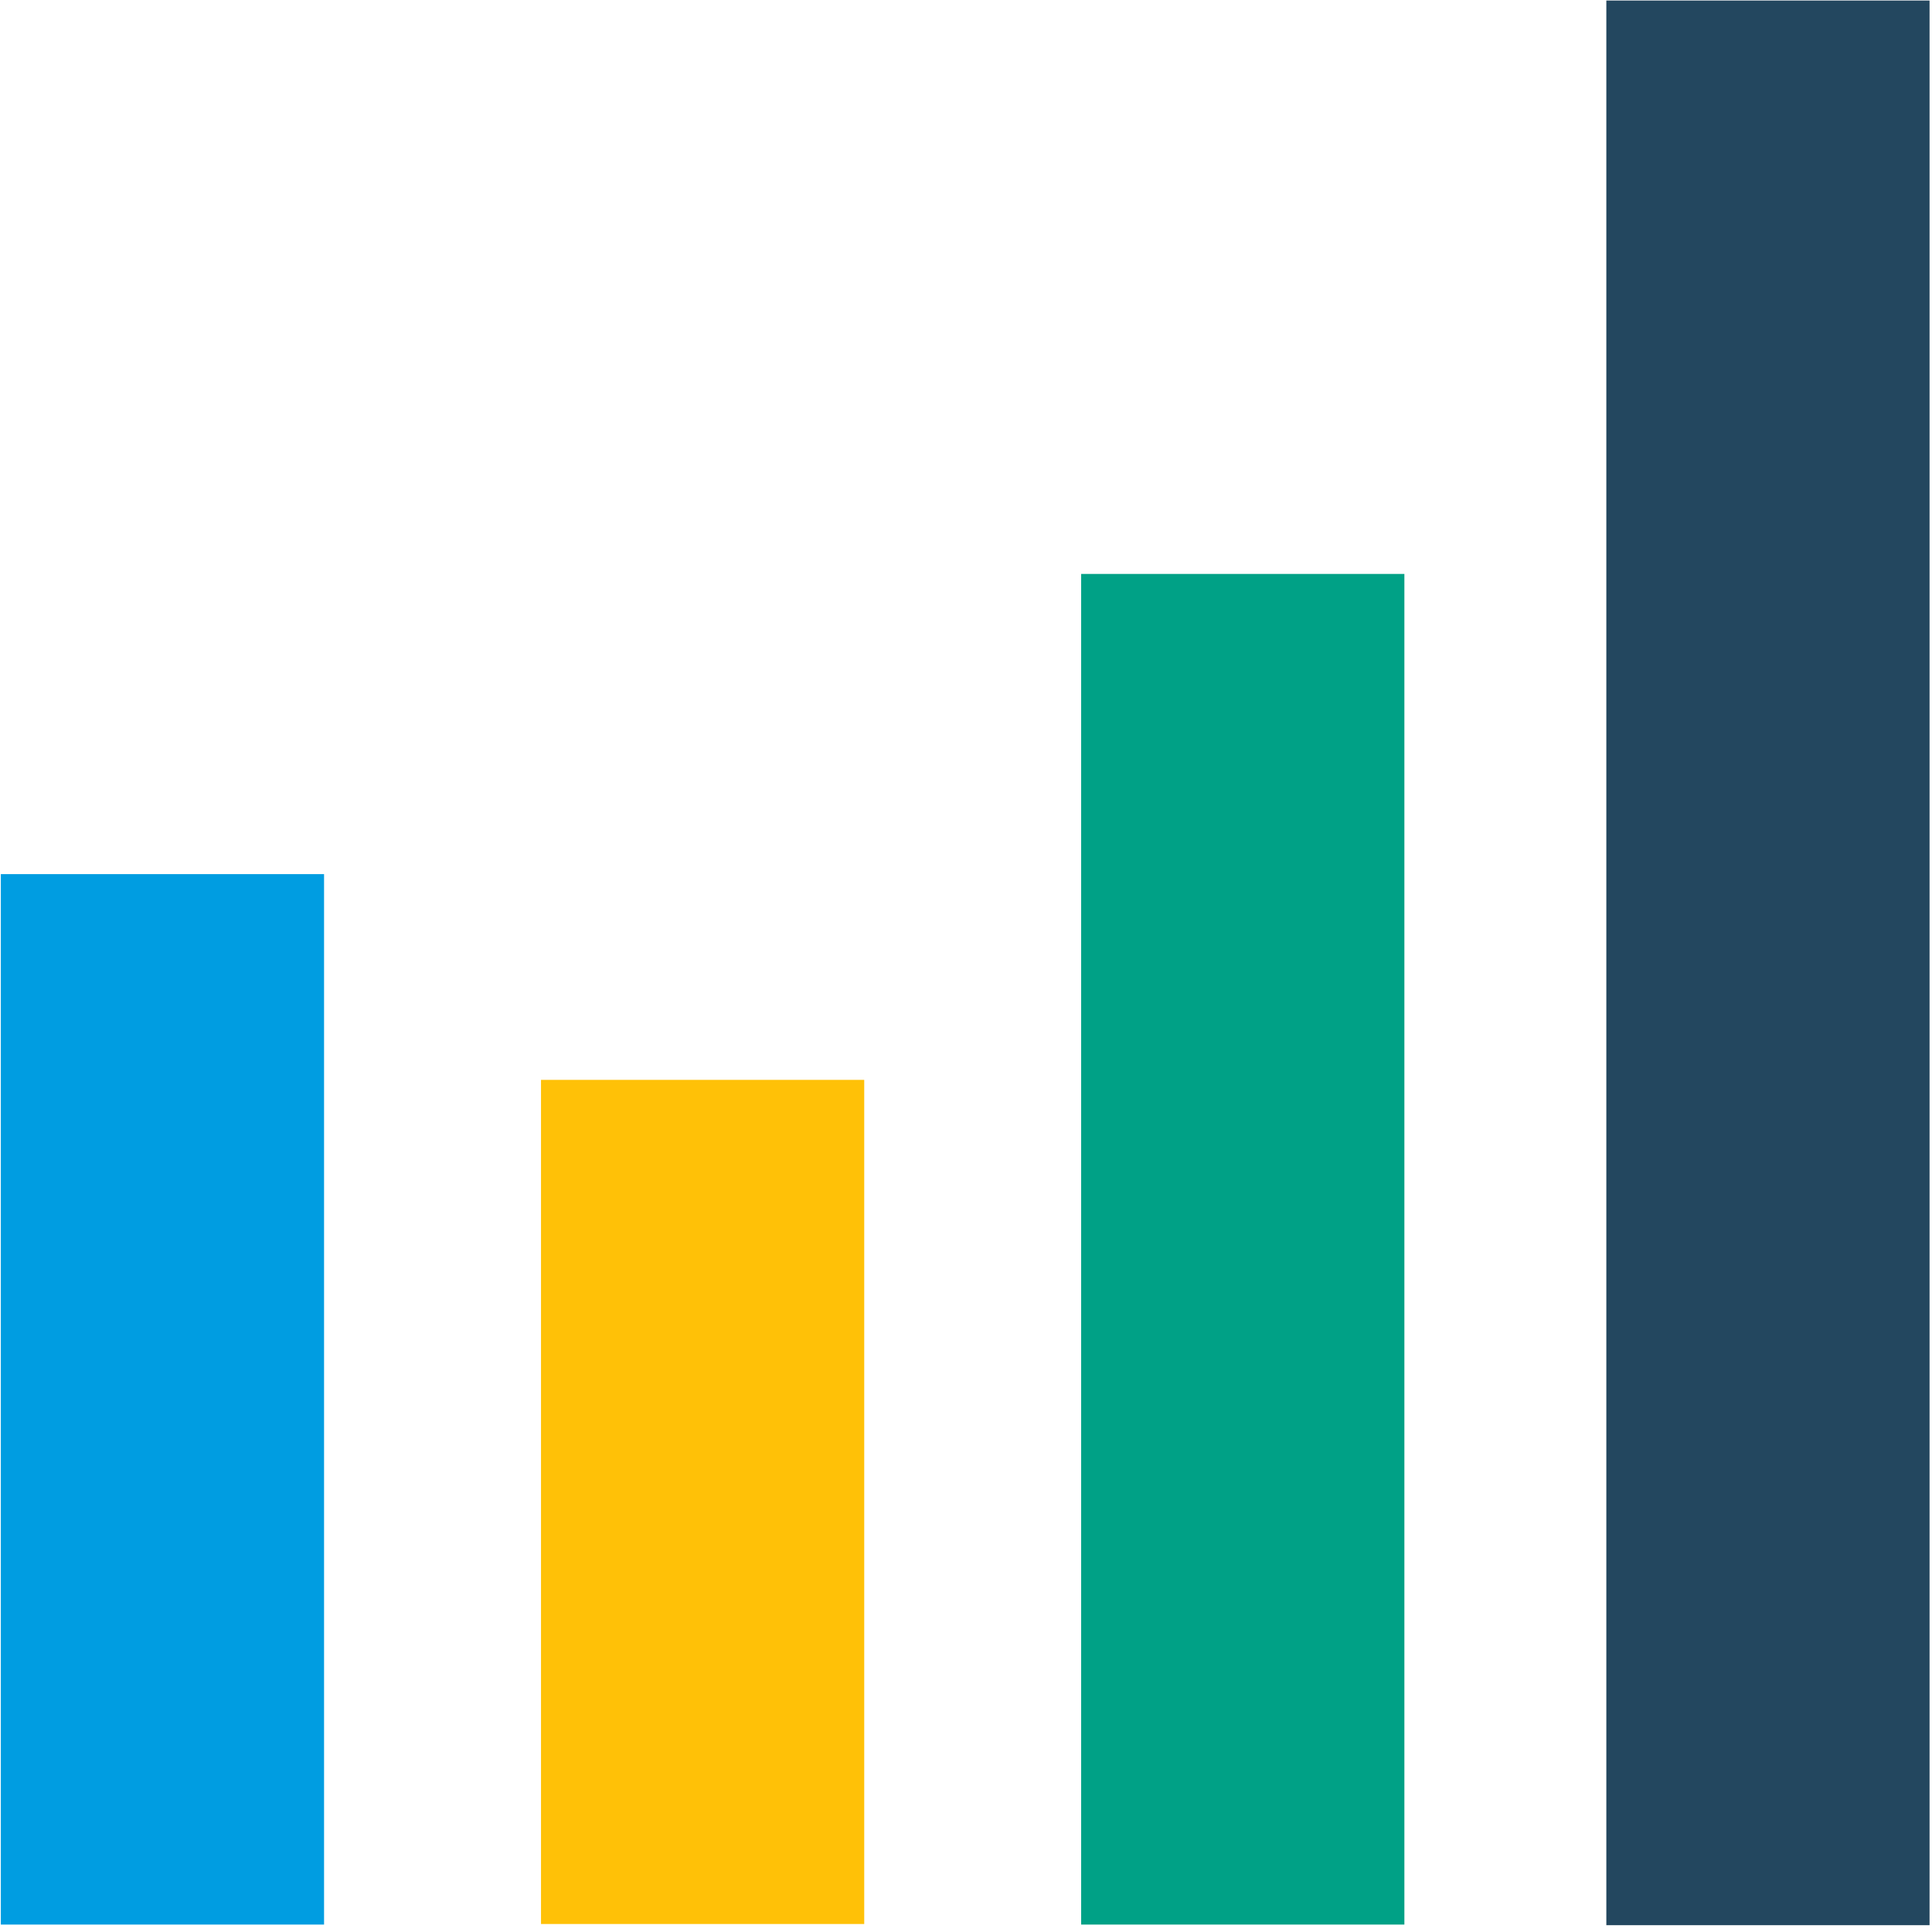
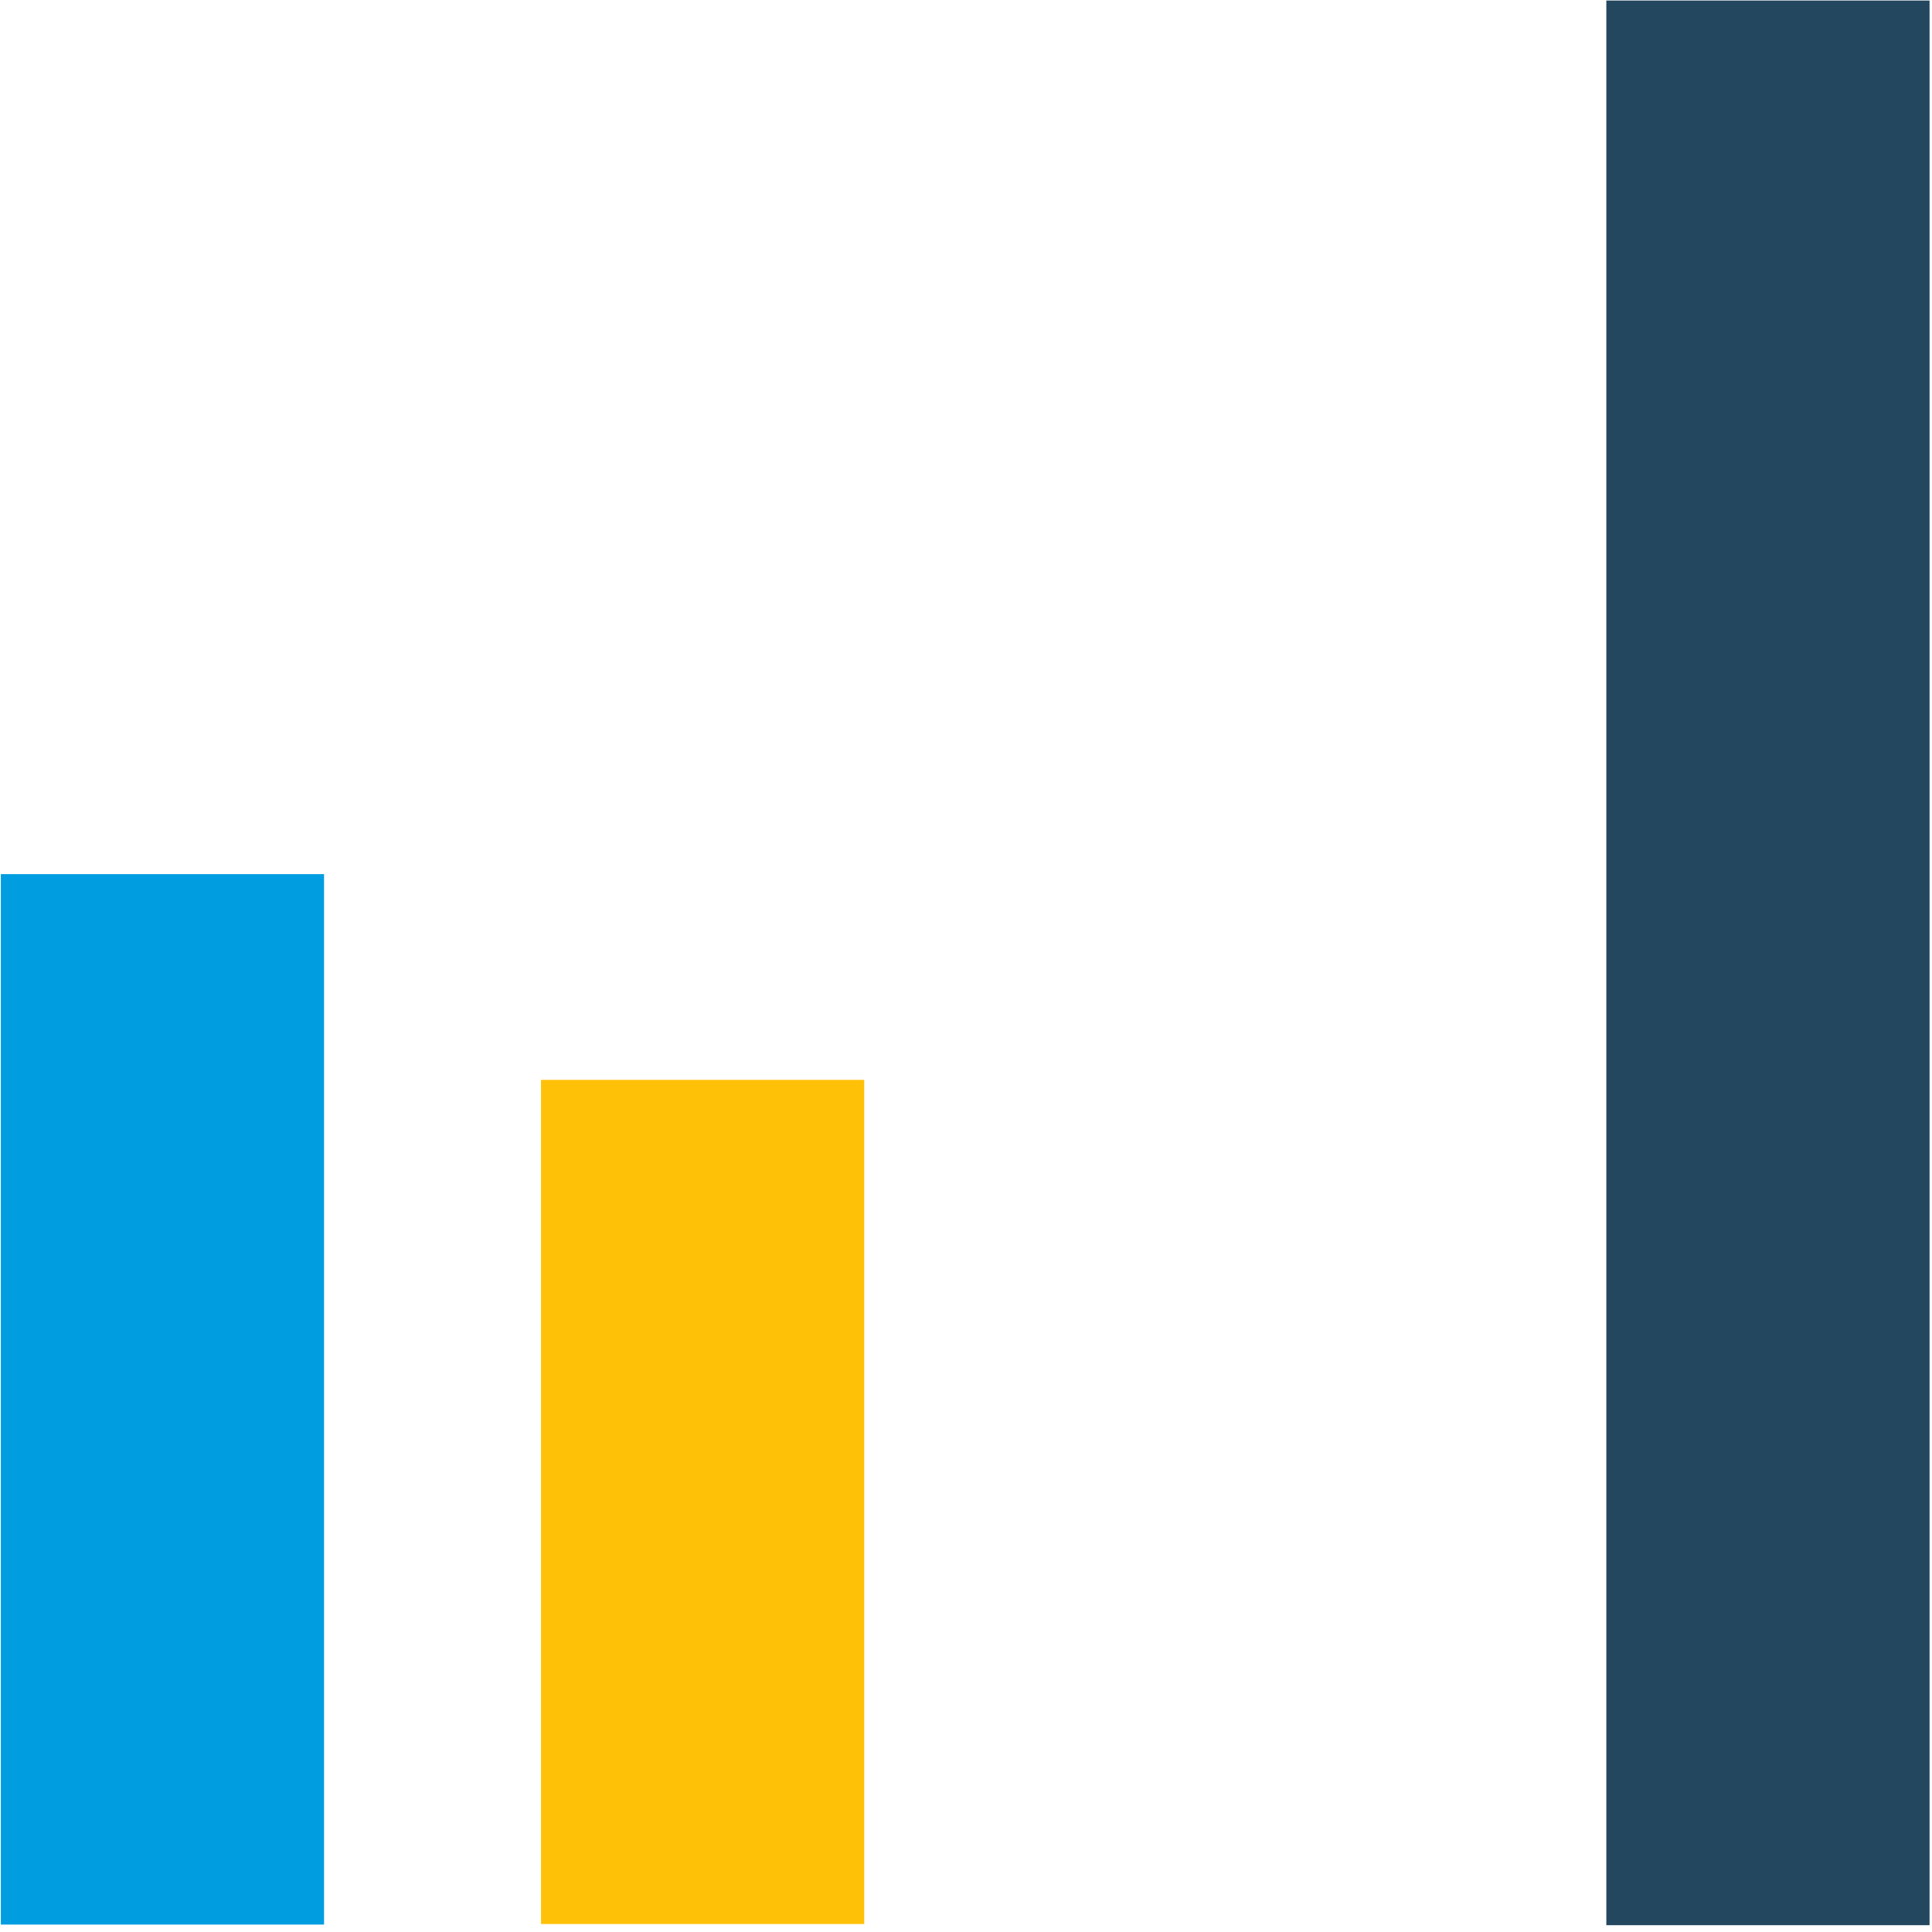
<svg xmlns="http://www.w3.org/2000/svg" width="100%" height="100%" viewBox="0 0 129 129" version="1.1" xml:space="preserve" style="fill-rule:evenodd;clip-rule:evenodd;stroke-linejoin:round;stroke-miterlimit:2;">
  <g transform="matrix(0.186,0,0,0.186,-29.125,-19.128)">
-     <rect x="544.7" y="308.87" width="116.03" height="484.85" style="fill:rgb(0,161,134);" />
-   </g>
+     </g>
  <g transform="matrix(0.186,0,0,0.186,-29.715,-19.128)">
    <rect x="736.4" y="103.03" width="116.03" height="690.91" style="fill:rgb(35,71,95);" />
  </g>
  <g transform="matrix(0.186,0,0,0.186,-29.537,-19.128)">
    <rect x="353.01" y="490.49" width="116.03" height="303.03" style="fill:rgb(255,193,7);" />
  </g>
  <g transform="matrix(0.186,0,0,0.186,-29.948,-19.128)">
    <rect x="161.31" y="416.63" width="116.03" height="377.09" style="fill:rgb(0,157,225);" />
  </g>
</svg>